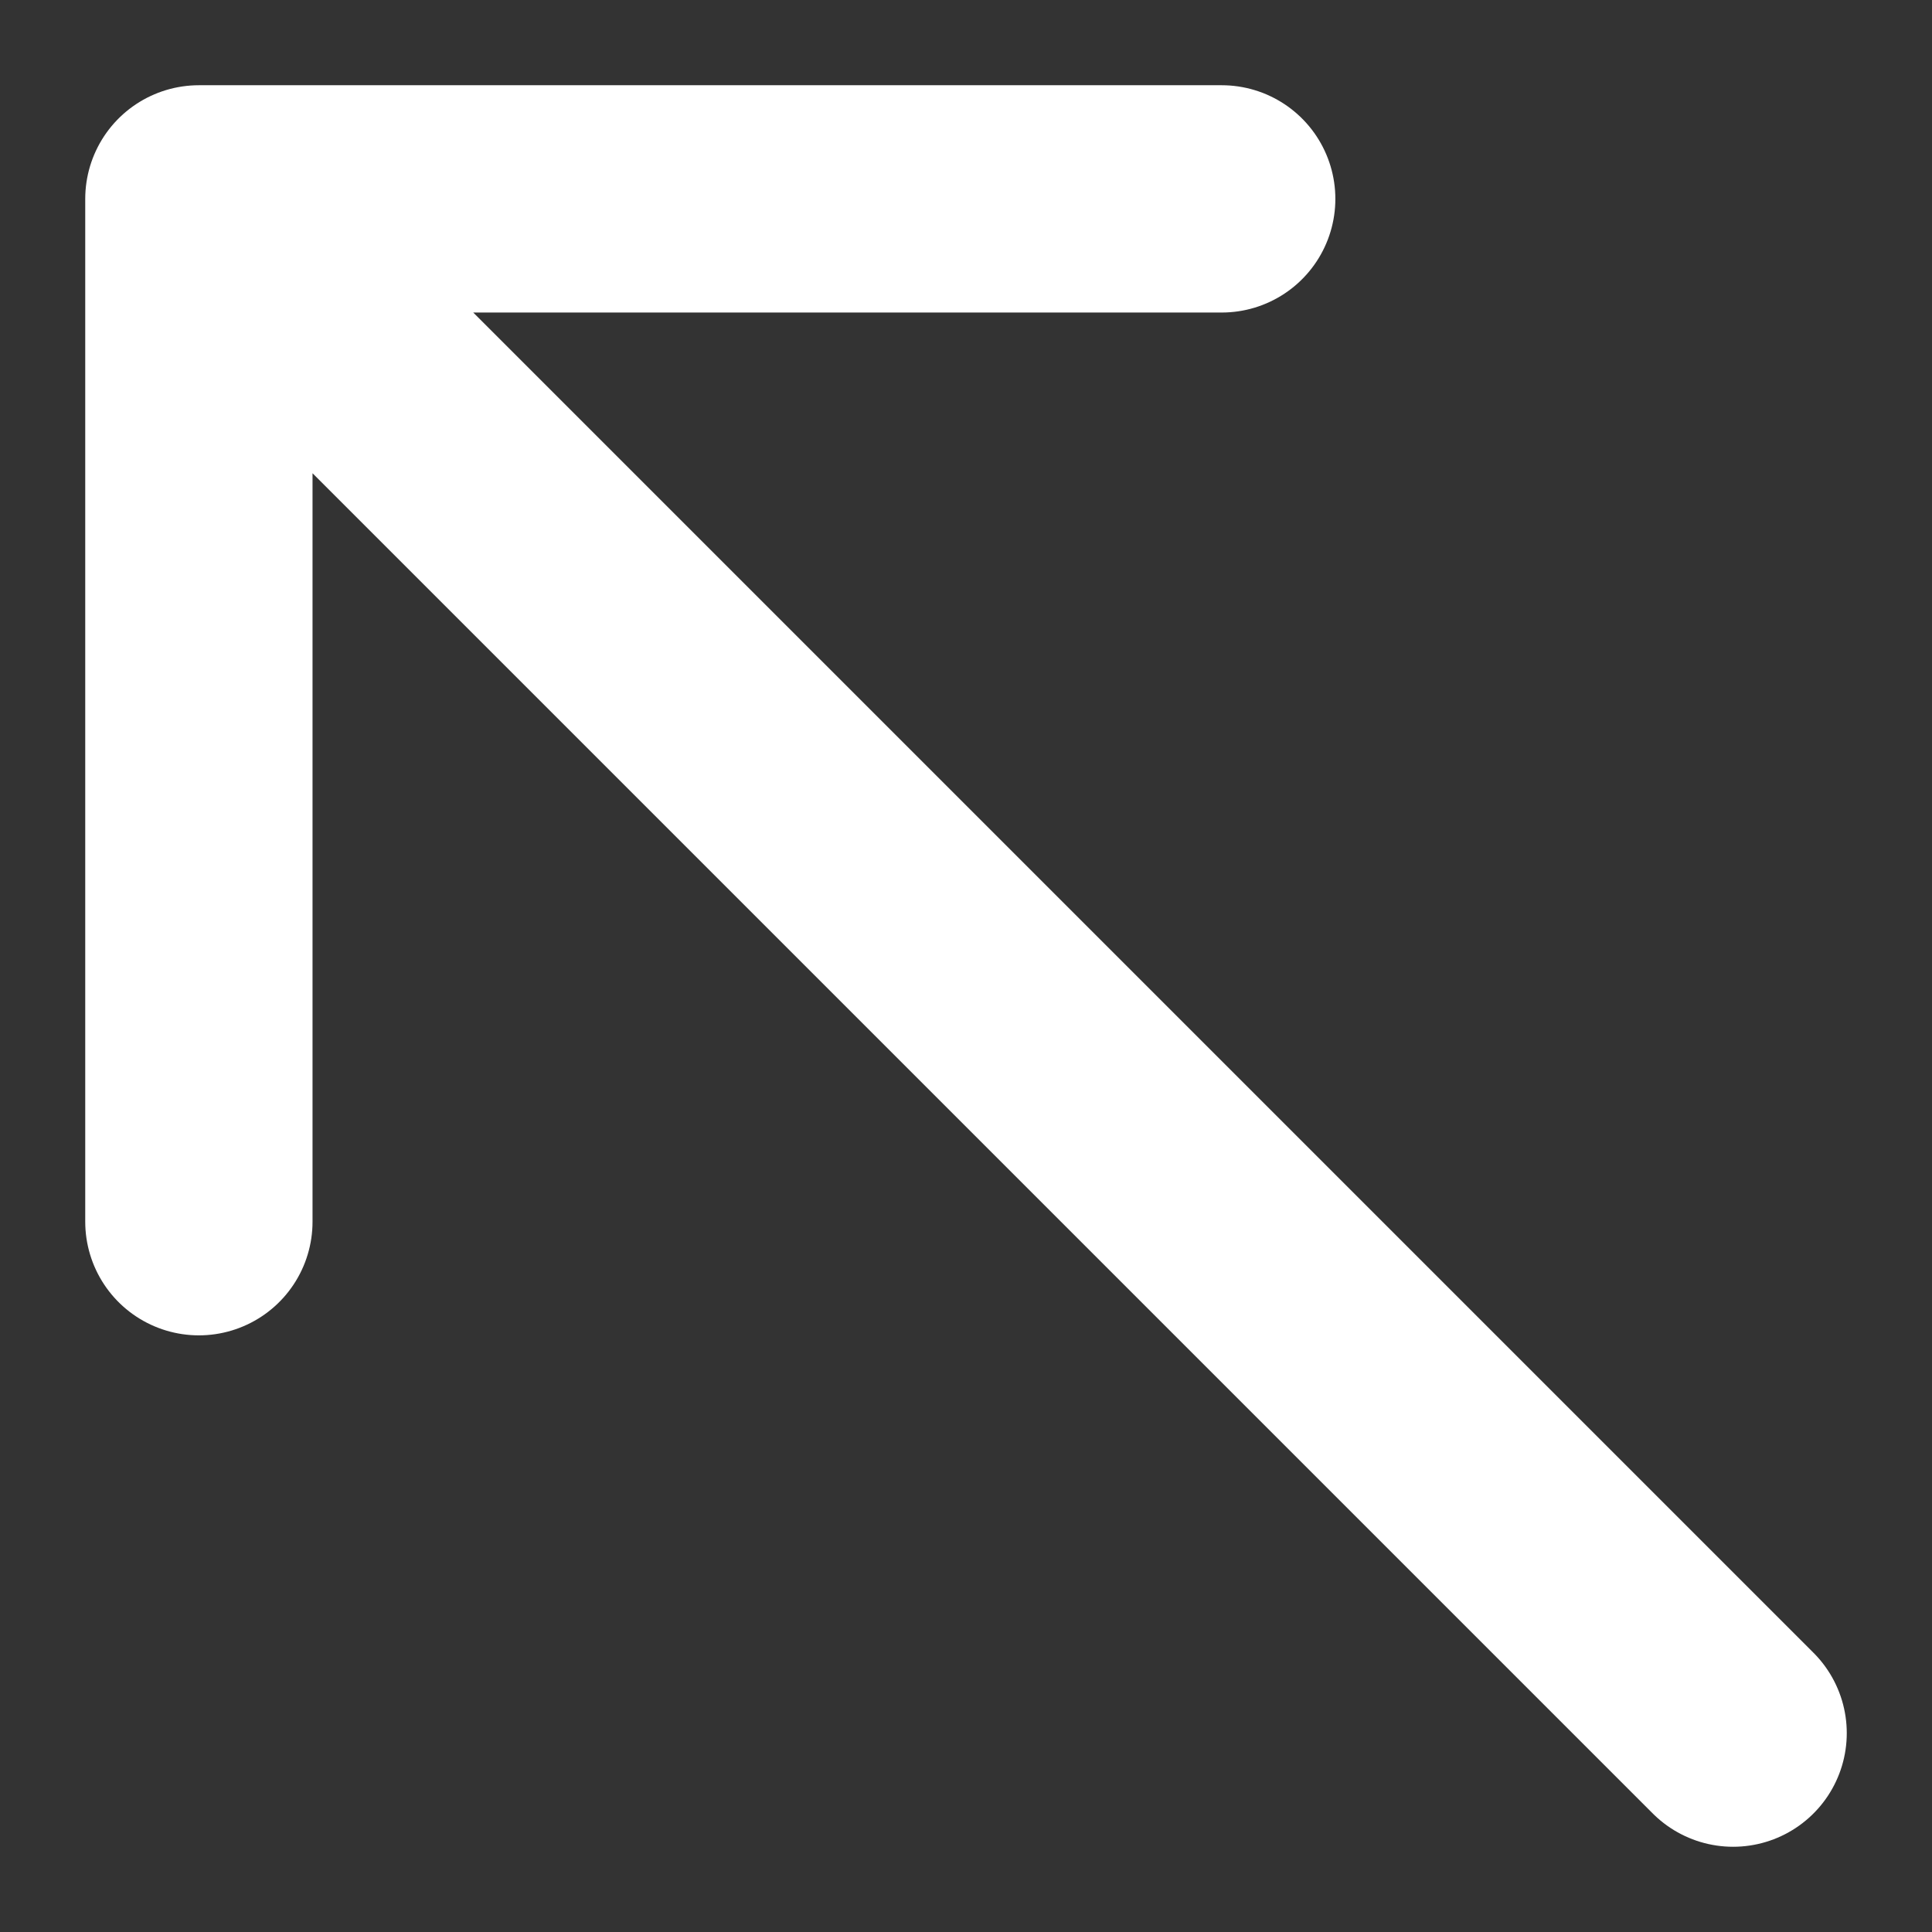
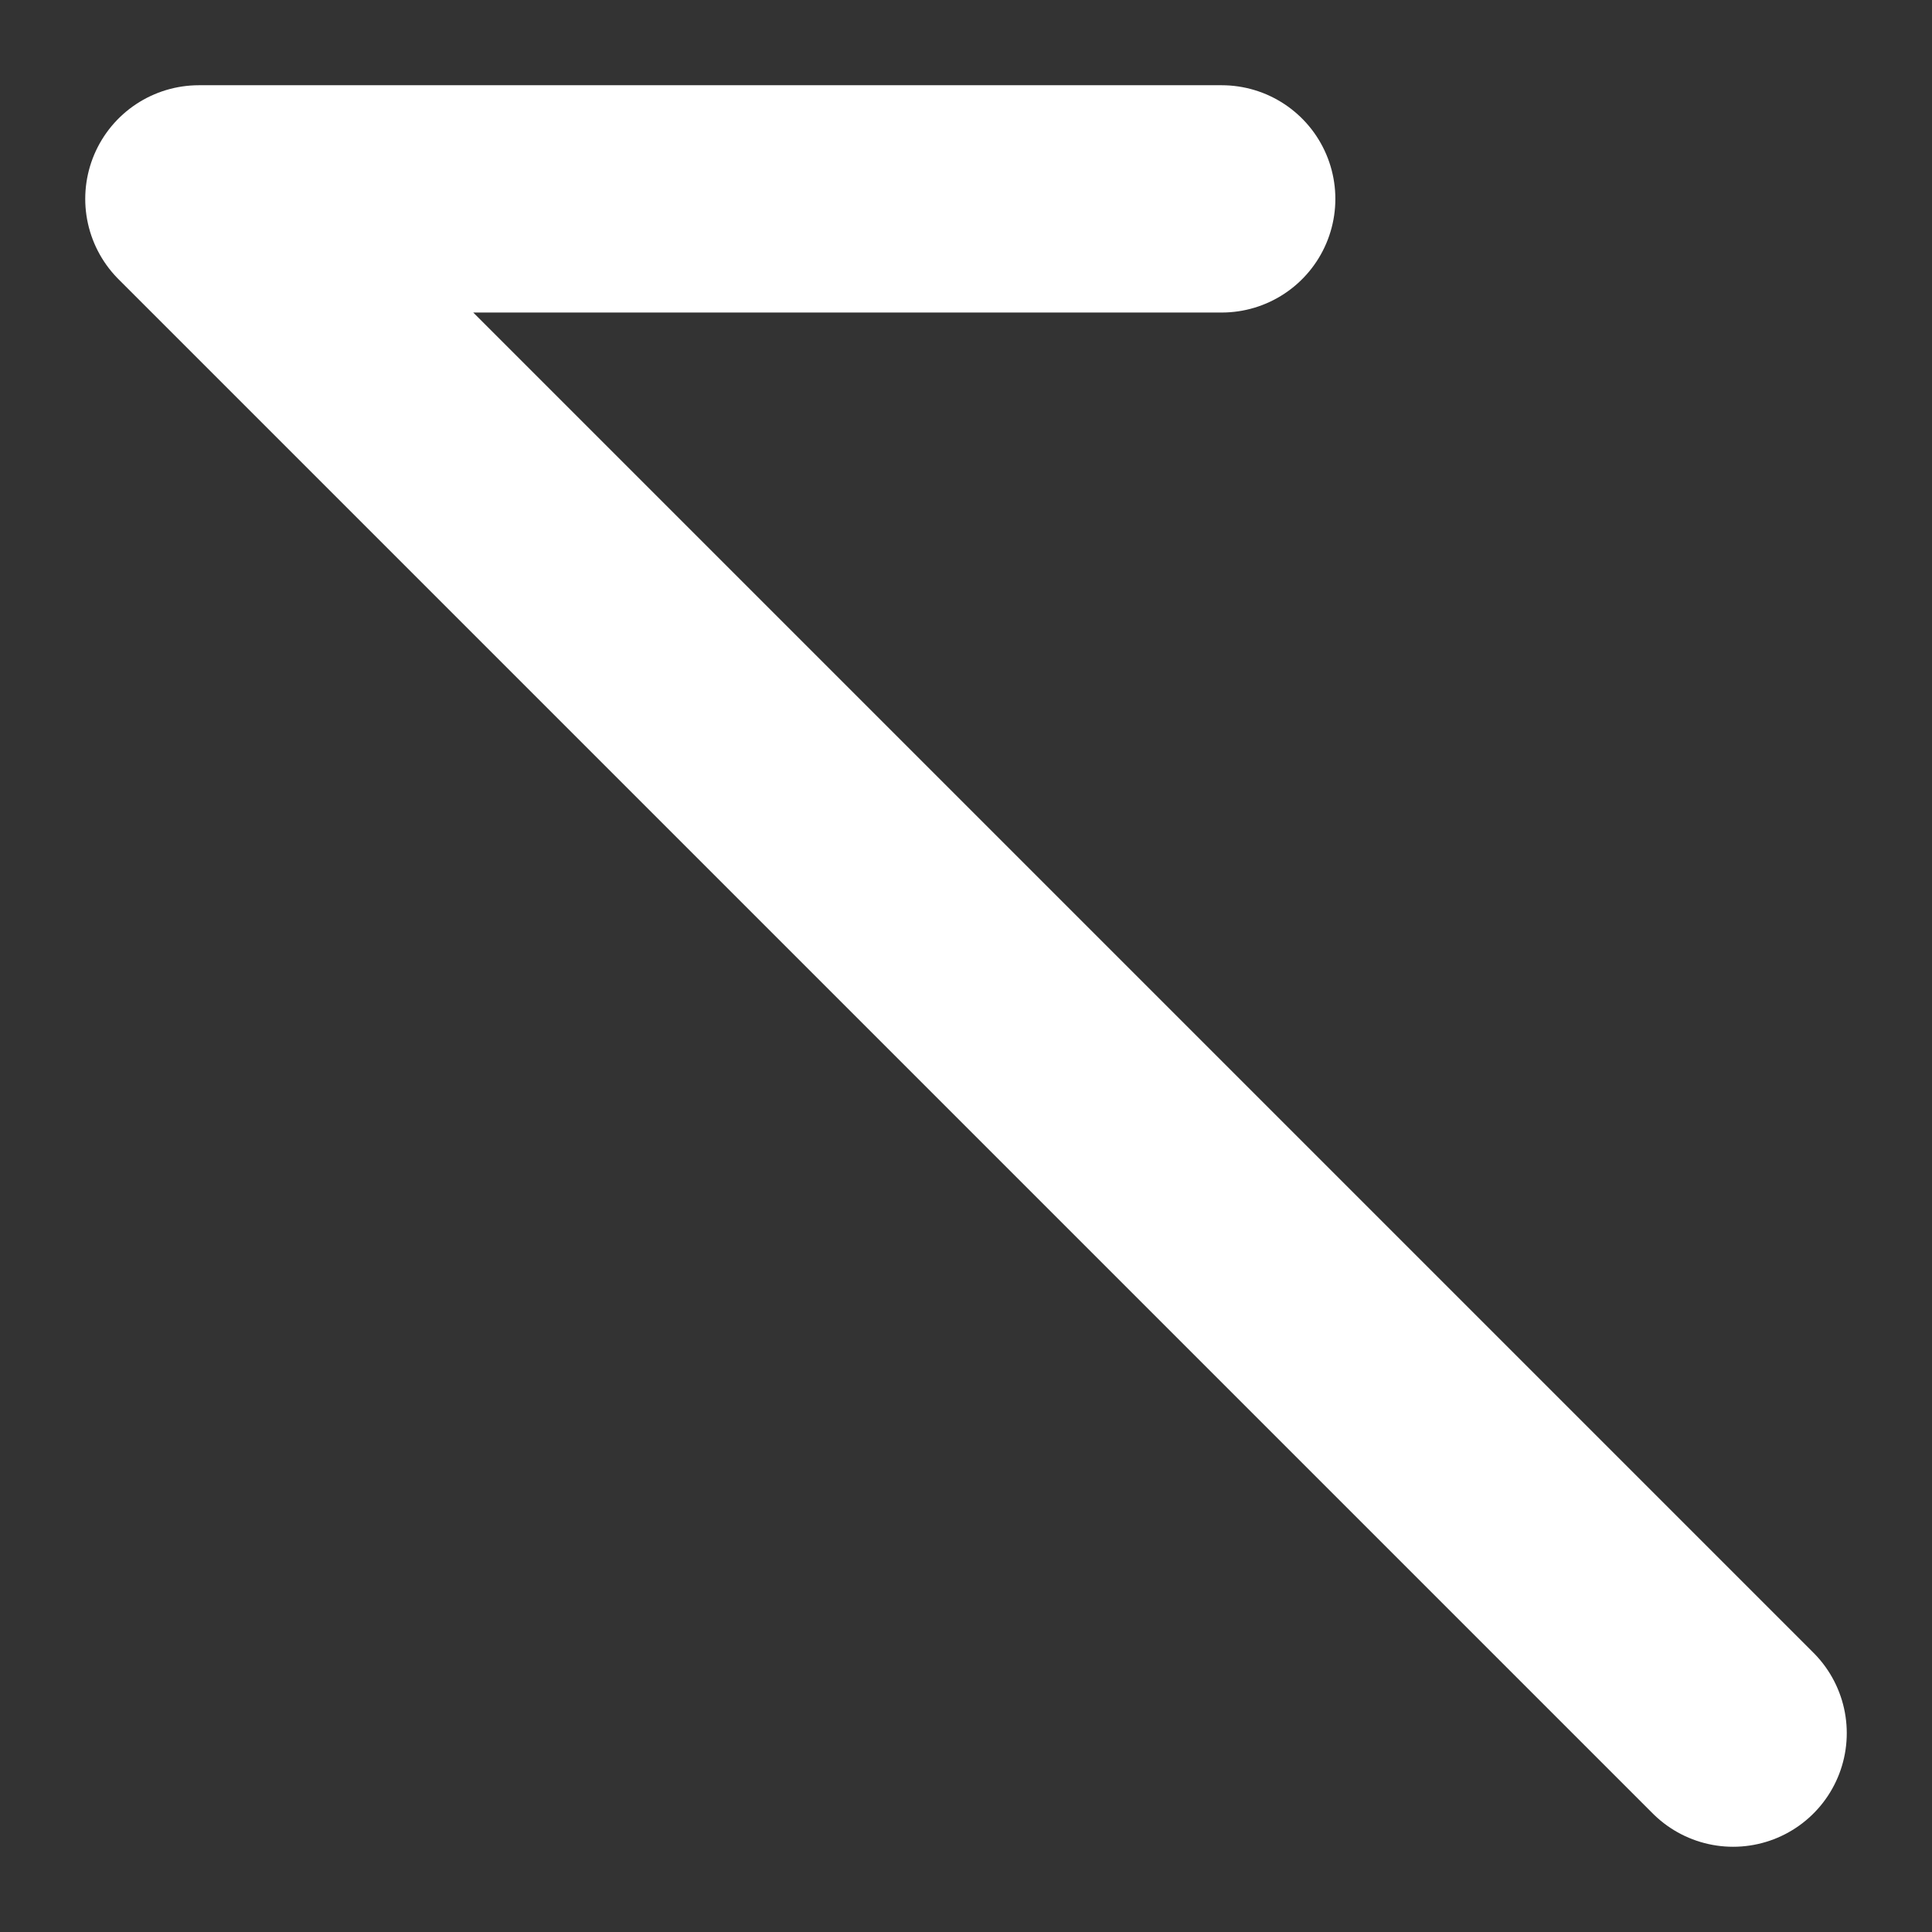
<svg xmlns="http://www.w3.org/2000/svg" width="17" height="17" viewBox="0 0 17 17" fill="none">
  <rect x="0" y="0" width="17" height="17" fill="#333333" stroke="none" />
-   <path d="M15.25 15.25L1.75 1.75M1.75 1.75V10.75M1.75 1.75H10.75" stroke="white" stroke-width="2" stroke-linecap="round" stroke-linejoin="round" />
+   <path d="M15.25 15.25L1.75 1.75M1.75 1.75M1.75 1.75H10.75" stroke="white" stroke-width="2" stroke-linecap="round" stroke-linejoin="round" />
</svg>